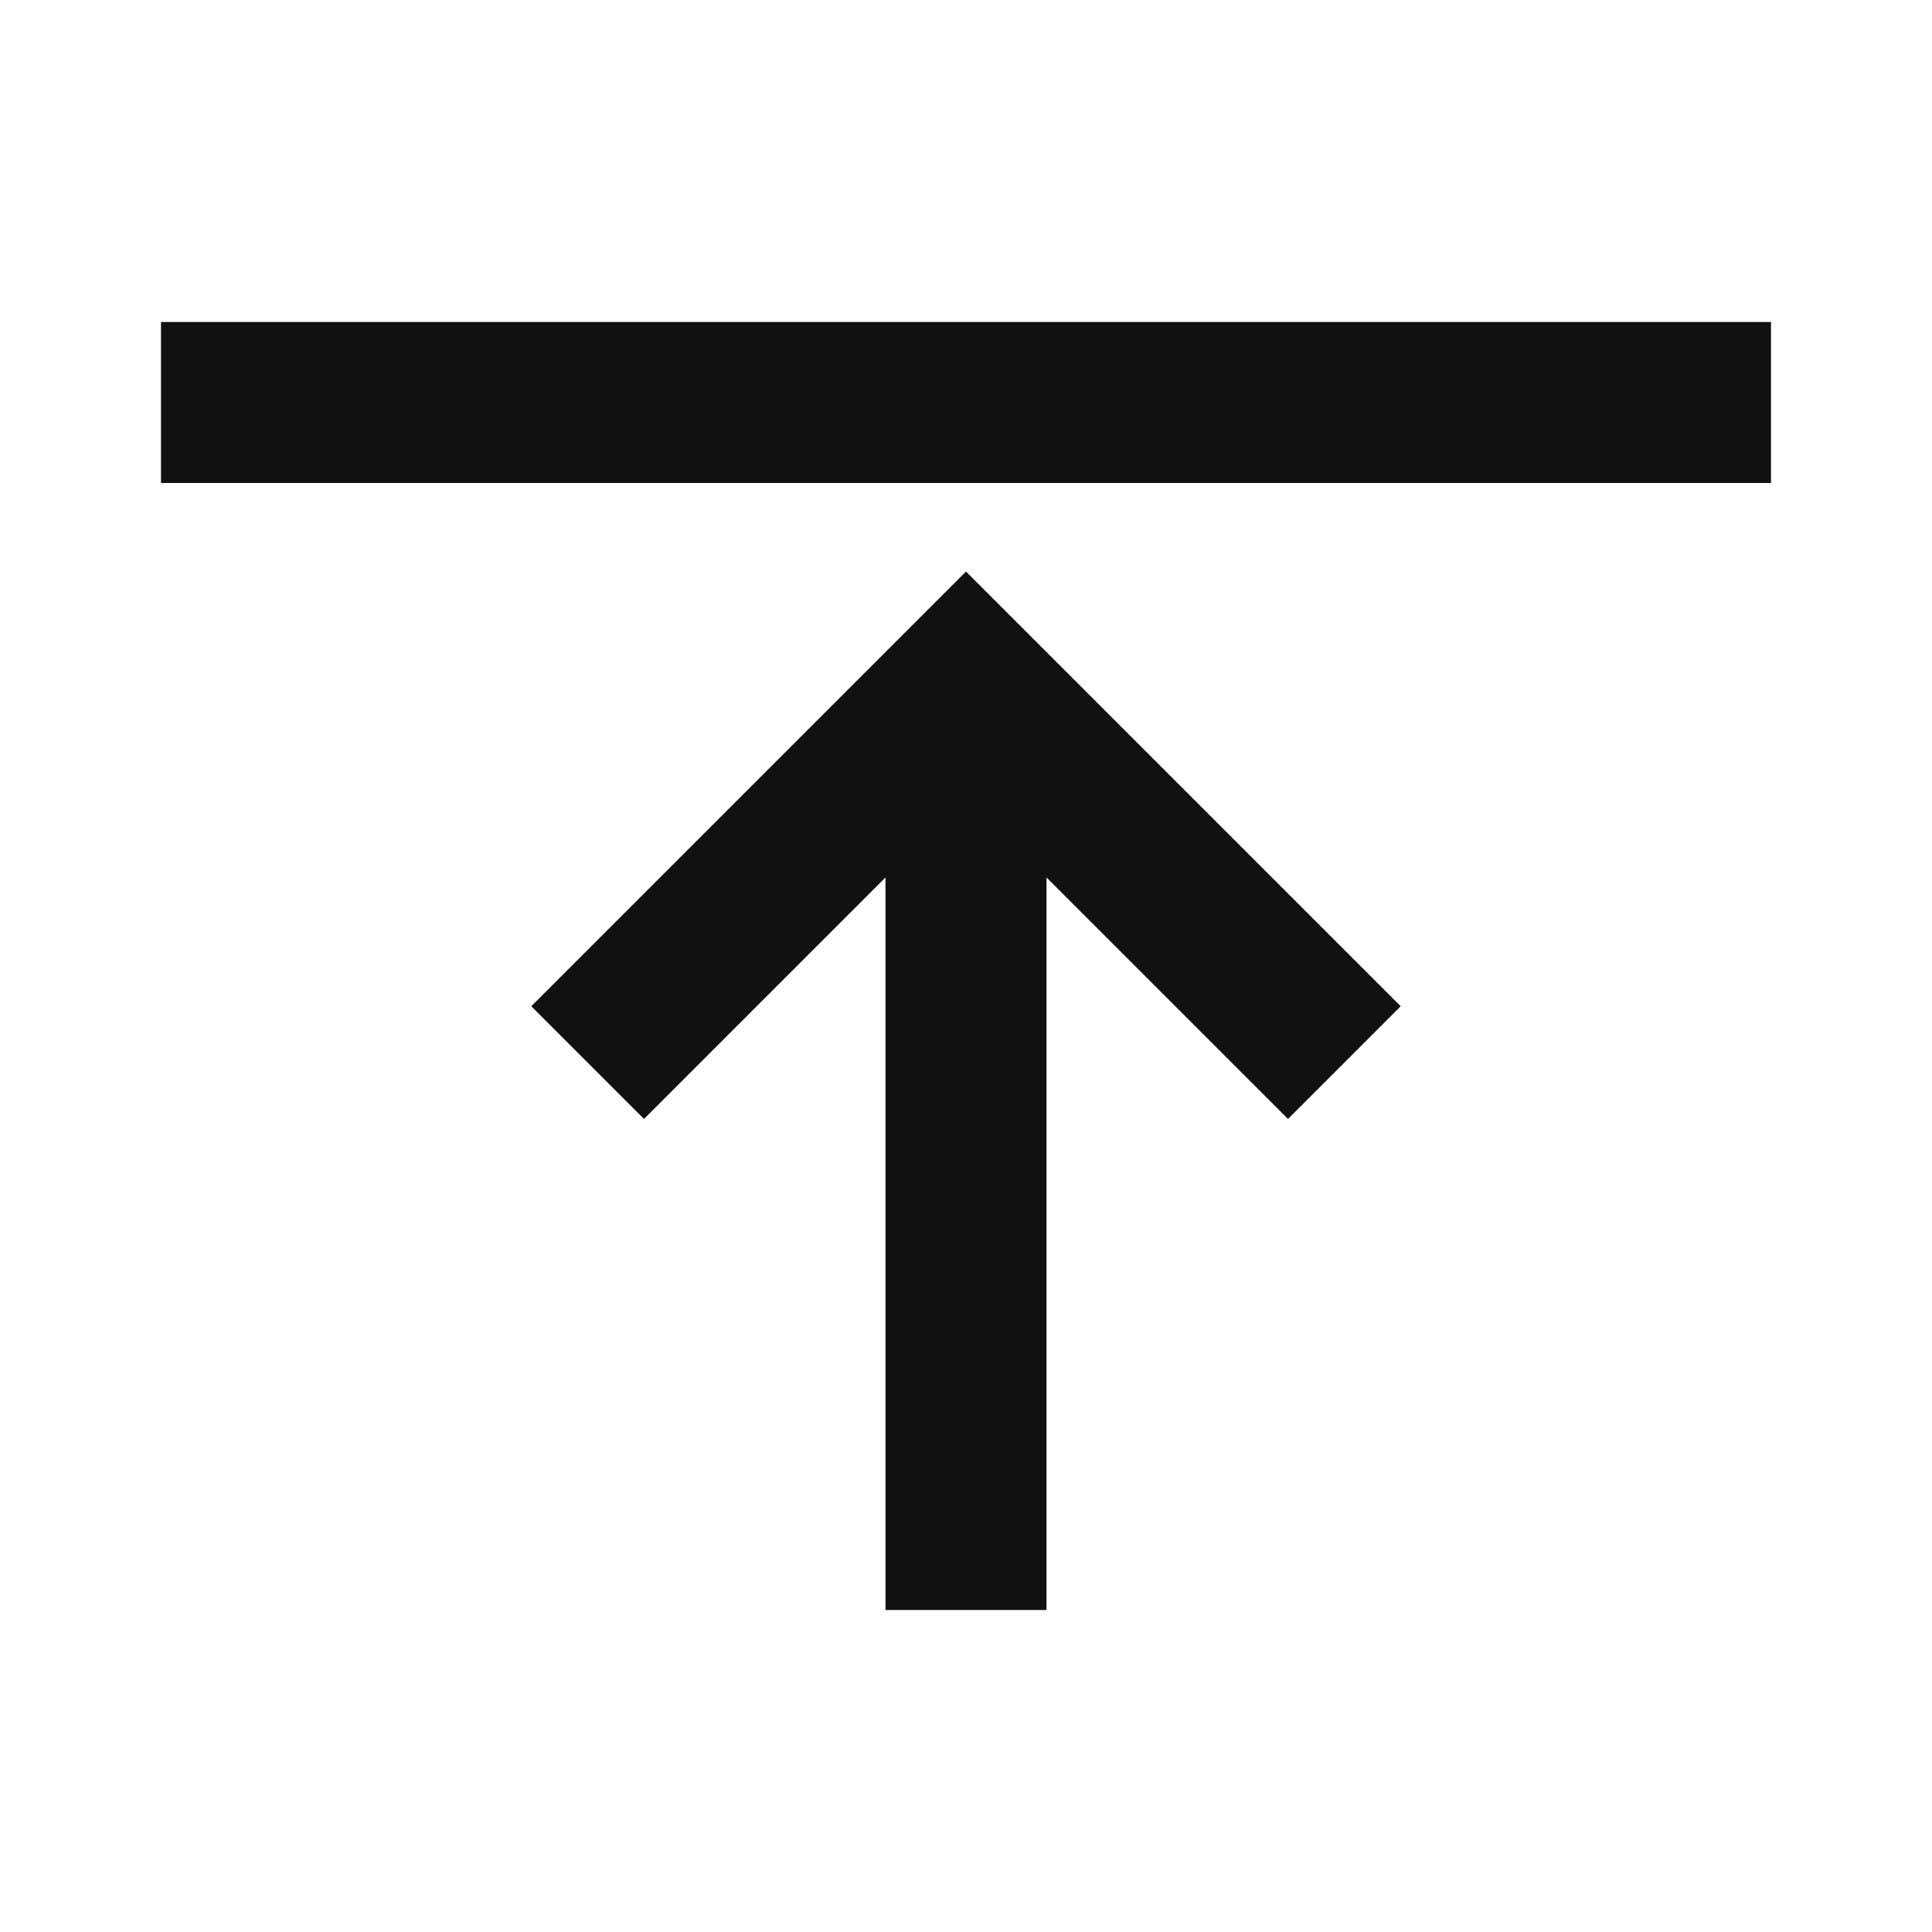
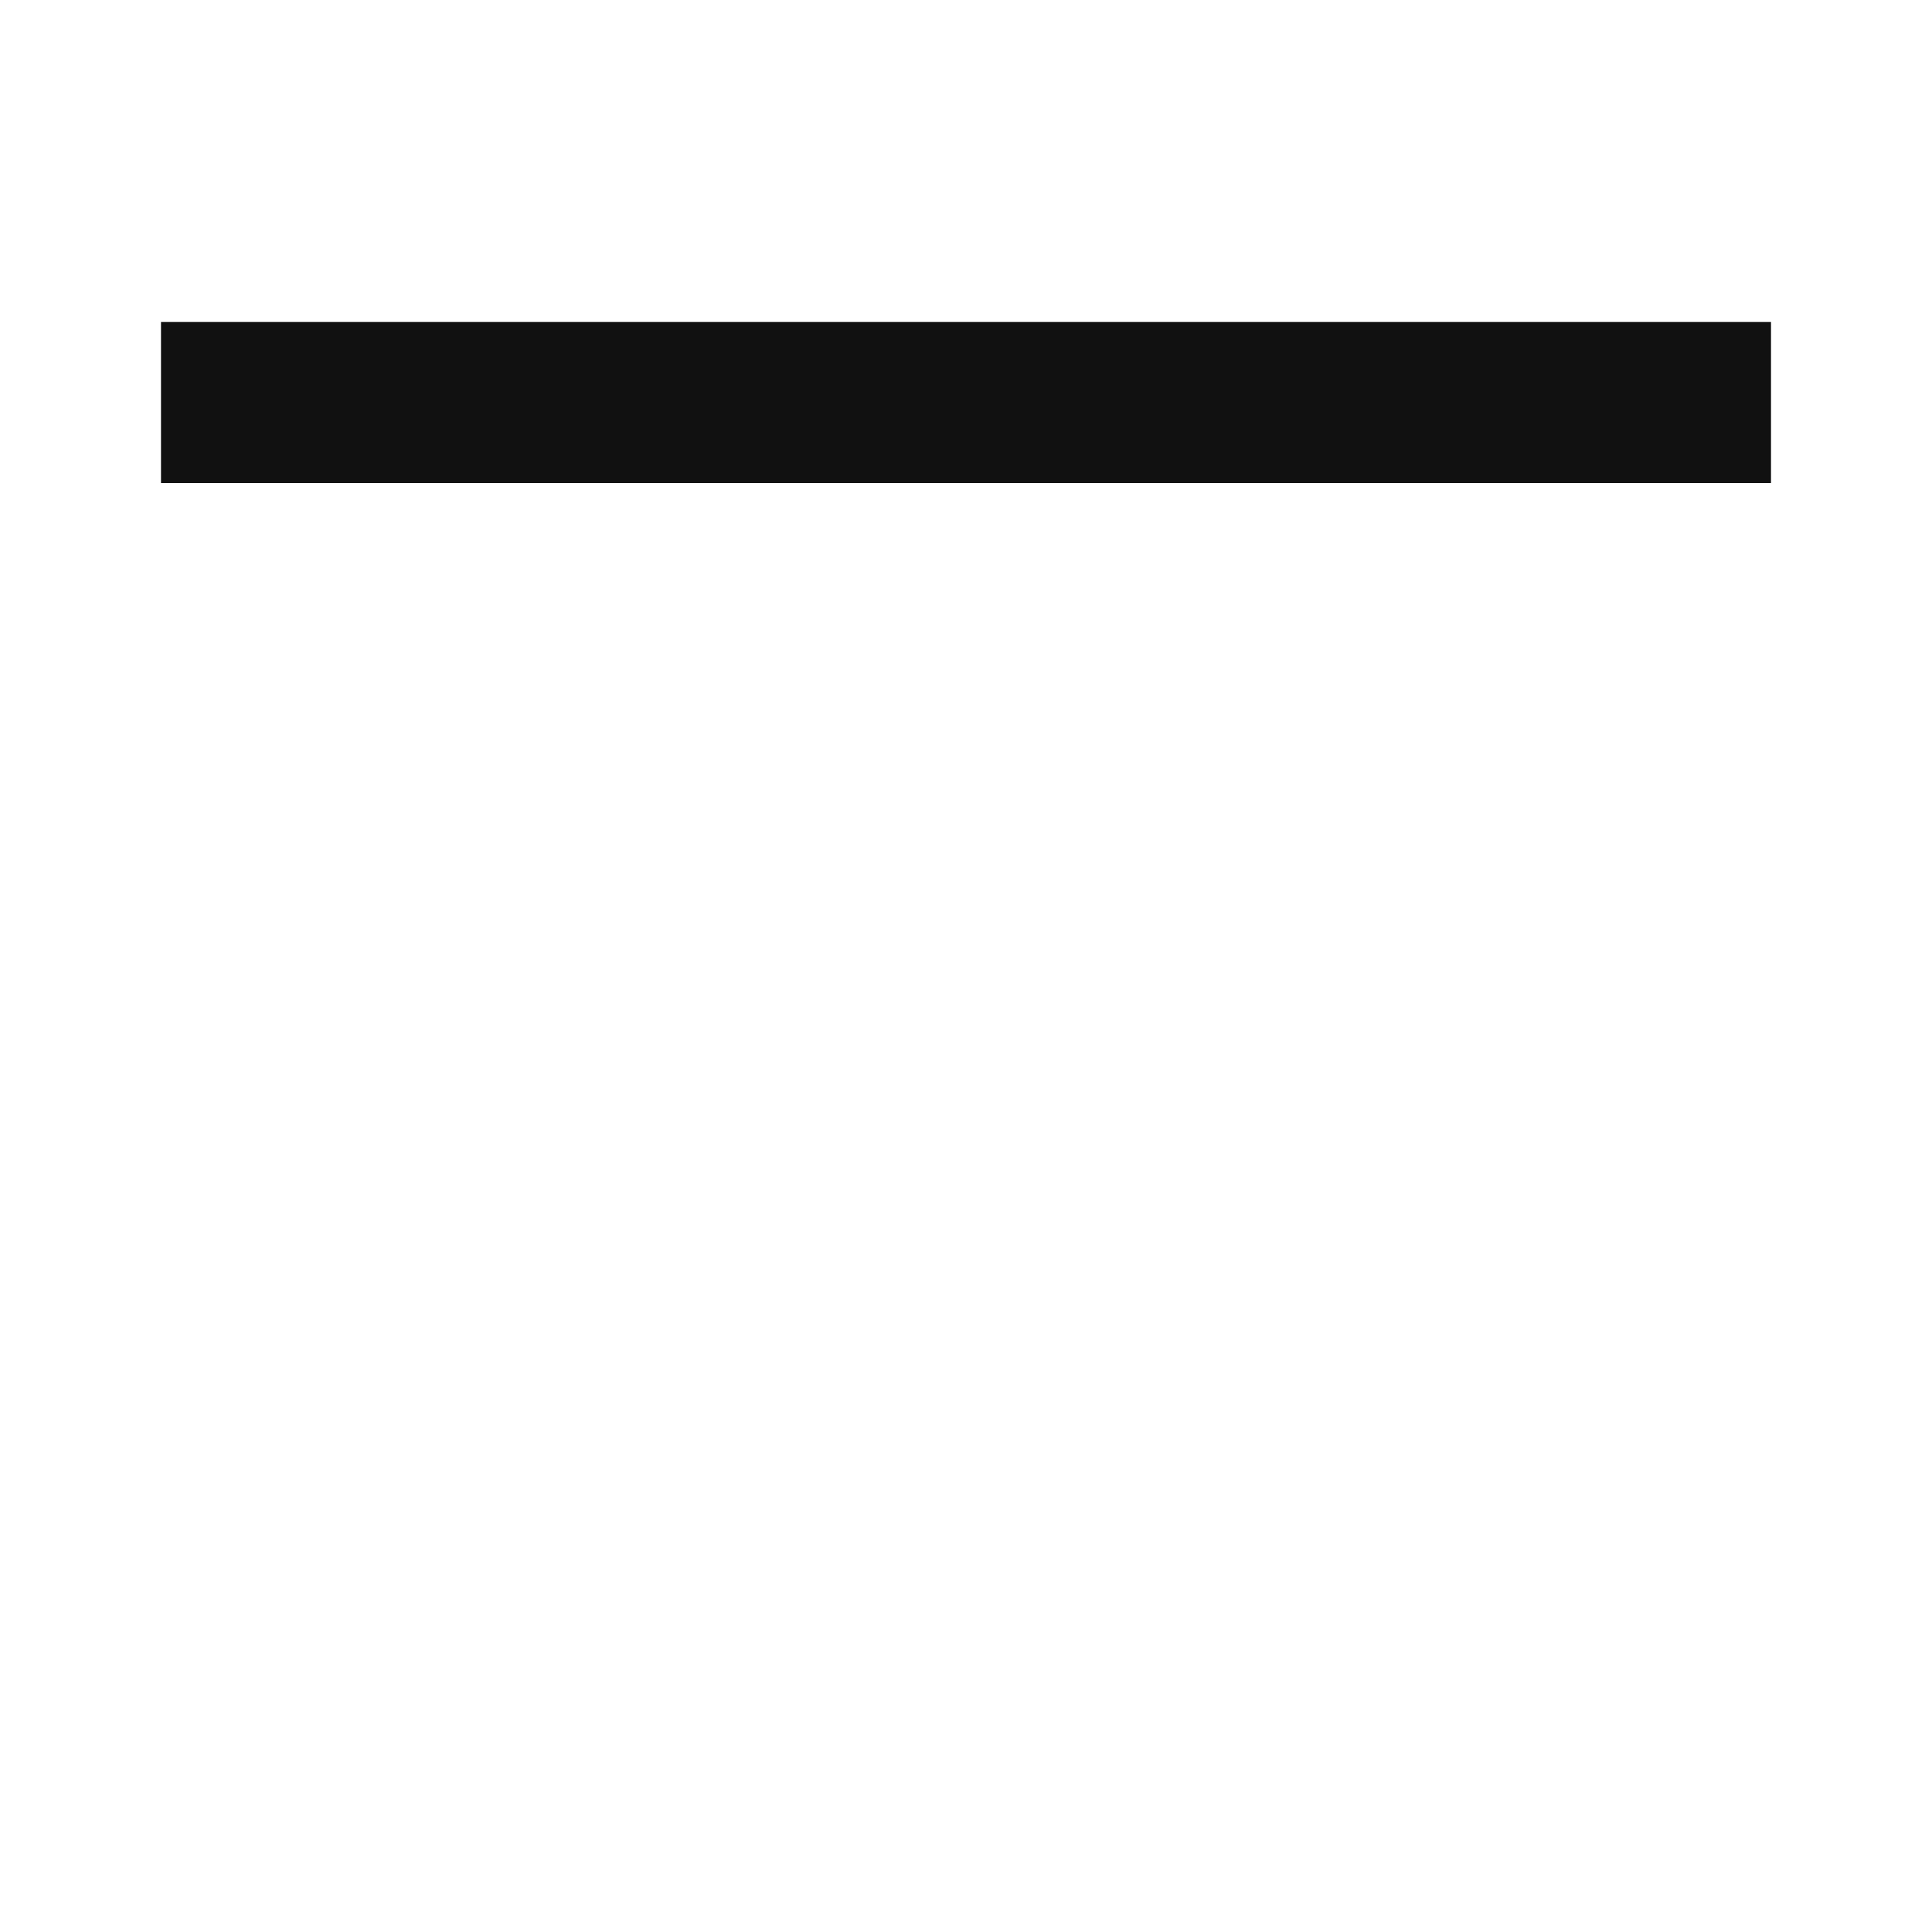
<svg xmlns="http://www.w3.org/2000/svg" version="1.1" viewBox="0 0 48 48">
  <defs>
    <style>
      .cls-1 {
        fill: #111;
      }
    </style>
  </defs>
  <g>
    <g id="Warstwa_1">
      <g>
        <rect class="cls-1" x="4" y="8" width="40" height="4" />
-         <polygon class="cls-1" points="34.8 25 24 14.2 13.2 25 16 27.8 22 21.8 22 40 26 40 26 21.8 32 27.8 34.8 25" />
      </g>
    </g>
  </g>
</svg>